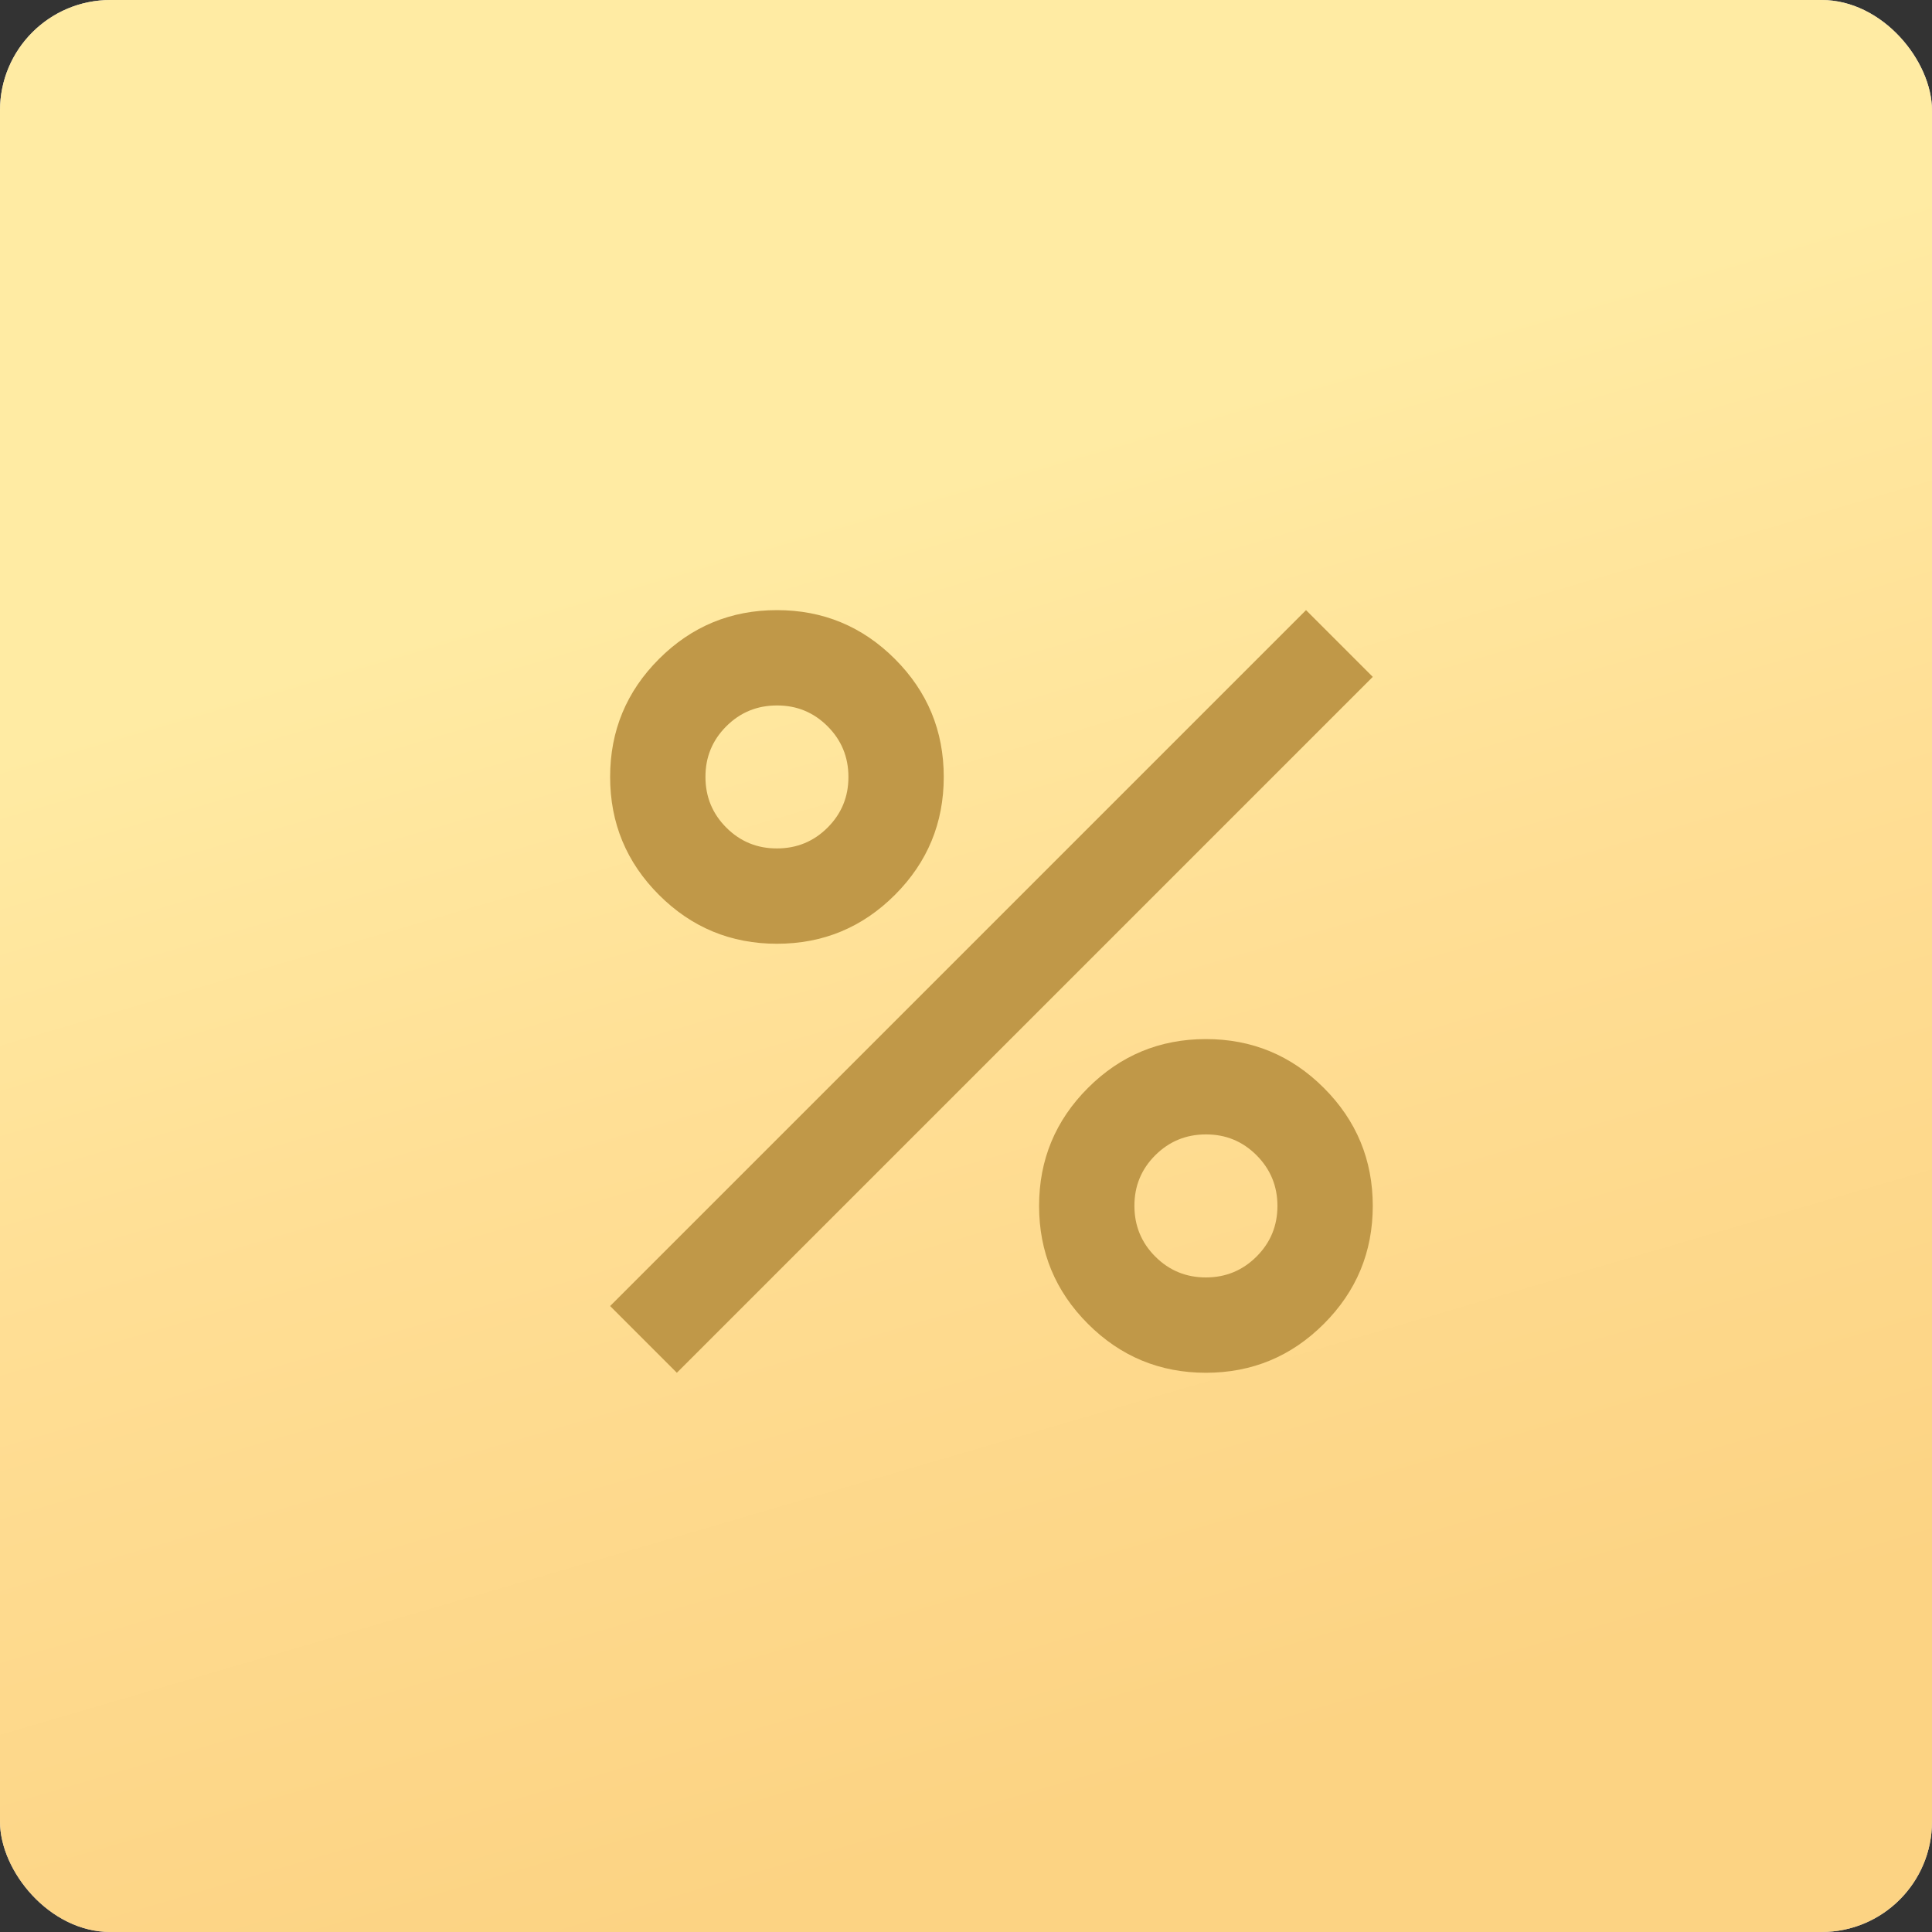
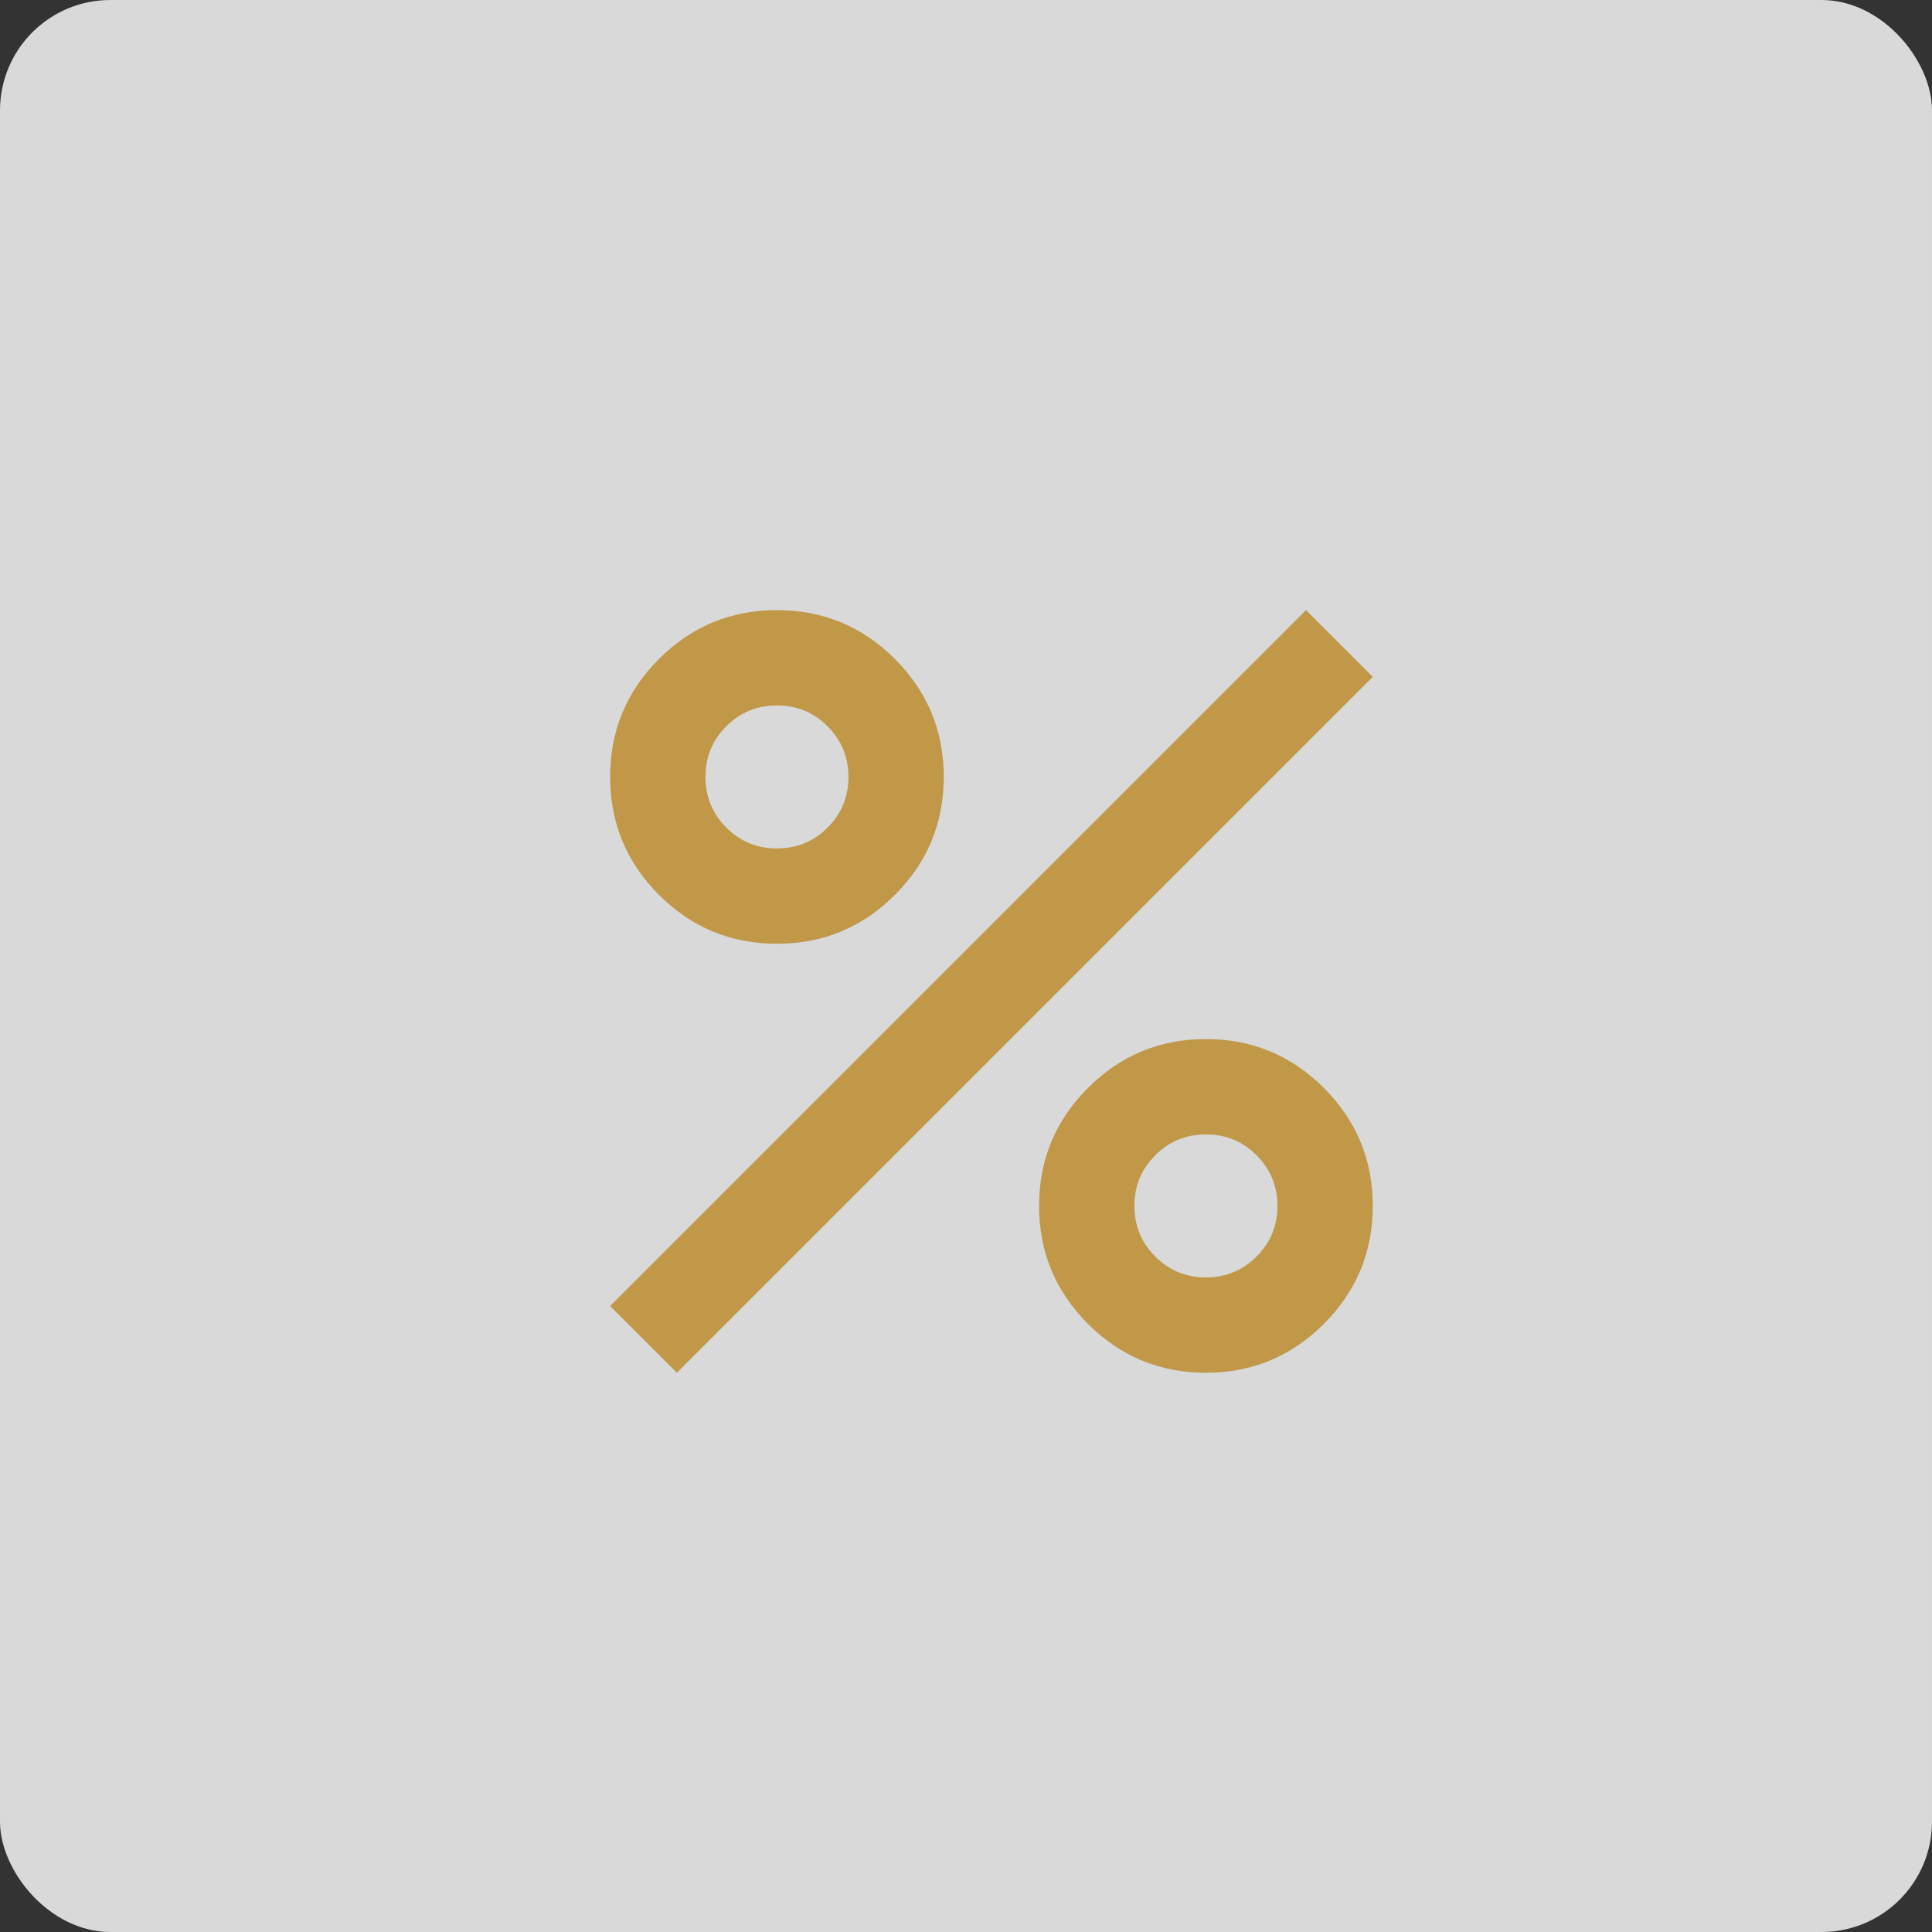
<svg xmlns="http://www.w3.org/2000/svg" width="35" height="35" viewBox="0 0 35 35" fill="none">
  <rect x="0" y="0" width="35" height="35" fill="#333333" stroke="none" />
  <rect width="35" height="35" rx="2" fill="#D9D9D9" />
-   <rect width="35" height="35" rx="2" fill="url(#paint0_linear_503_15)" />
  <path d="M14.075 17.097C13.24 17.097 12.528 16.802 11.938 16.212C11.348 15.622 11.053 14.91 11.053 14.075C11.053 13.24 11.348 12.528 11.938 11.938C12.528 11.348 13.24 11.053 14.075 11.053C14.91 11.053 15.622 11.348 16.212 11.938C16.802 12.528 17.097 13.24 17.097 14.075C17.097 14.91 16.802 15.622 16.212 16.212C15.622 16.802 14.91 17.097 14.075 17.097ZM14.075 15.37C14.435 15.37 14.741 15.244 14.993 14.992C15.245 14.74 15.371 14.434 15.37 14.075C15.37 13.715 15.244 13.409 14.992 13.157C14.74 12.905 14.434 12.779 14.075 12.78C13.715 12.78 13.409 12.906 13.157 13.158C12.905 13.41 12.779 13.716 12.78 14.075C12.78 14.435 12.906 14.741 13.158 14.993C13.41 15.245 13.716 15.371 14.075 15.37ZM21.846 24.869C21.012 24.869 20.299 24.573 19.709 23.983C19.119 23.393 18.824 22.681 18.824 21.846C18.824 21.012 19.119 20.299 19.709 19.709C20.299 19.119 21.012 18.824 21.846 18.824C22.681 18.824 23.393 19.119 23.983 19.709C24.573 20.299 24.869 21.012 24.869 21.846C24.869 22.681 24.573 23.393 23.983 23.983C23.393 24.573 22.681 24.869 21.846 24.869ZM21.846 23.142C22.206 23.142 22.512 23.015 22.764 22.763C23.016 22.511 23.142 22.206 23.142 21.846C23.142 21.486 23.015 21.181 22.763 20.928C22.511 20.676 22.206 20.55 21.846 20.551C21.486 20.551 21.181 20.677 20.928 20.929C20.676 21.181 20.55 21.487 20.551 21.846C20.551 22.206 20.677 22.512 20.929 22.764C21.181 23.016 21.487 23.142 21.846 23.142ZM12.262 24.869L11.053 23.66L23.66 11.053L24.869 12.262L12.262 24.869Z" fill="#C09848" />
  <defs>
    <linearGradient id="paint0_linear_503_15" x1="16.843" y1="34.987" x2="7.411" y2="2.761" gradientUnits="userSpaceOnUse">
      <stop offset="0.038" stop-color="#FCD383" />
      <stop offset="0.447" stop-color="#FFDE94" />
      <stop offset="0.752" stop-color="#FFEBA3" />
    </linearGradient>
  </defs>
</svg>